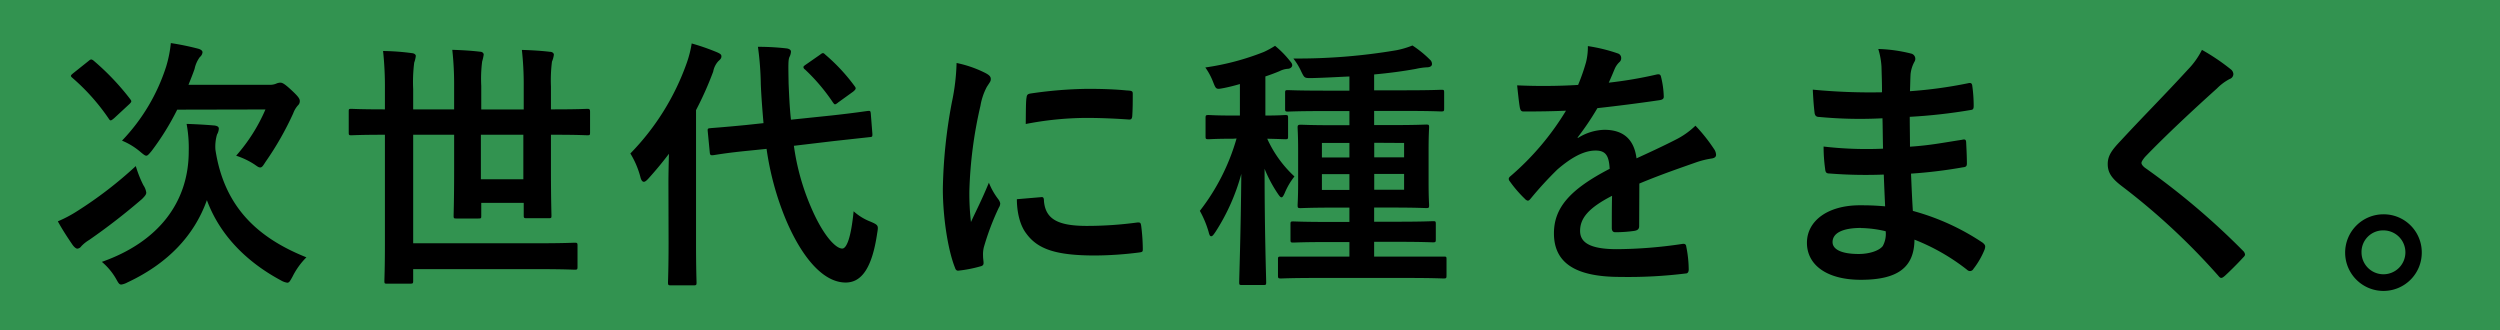
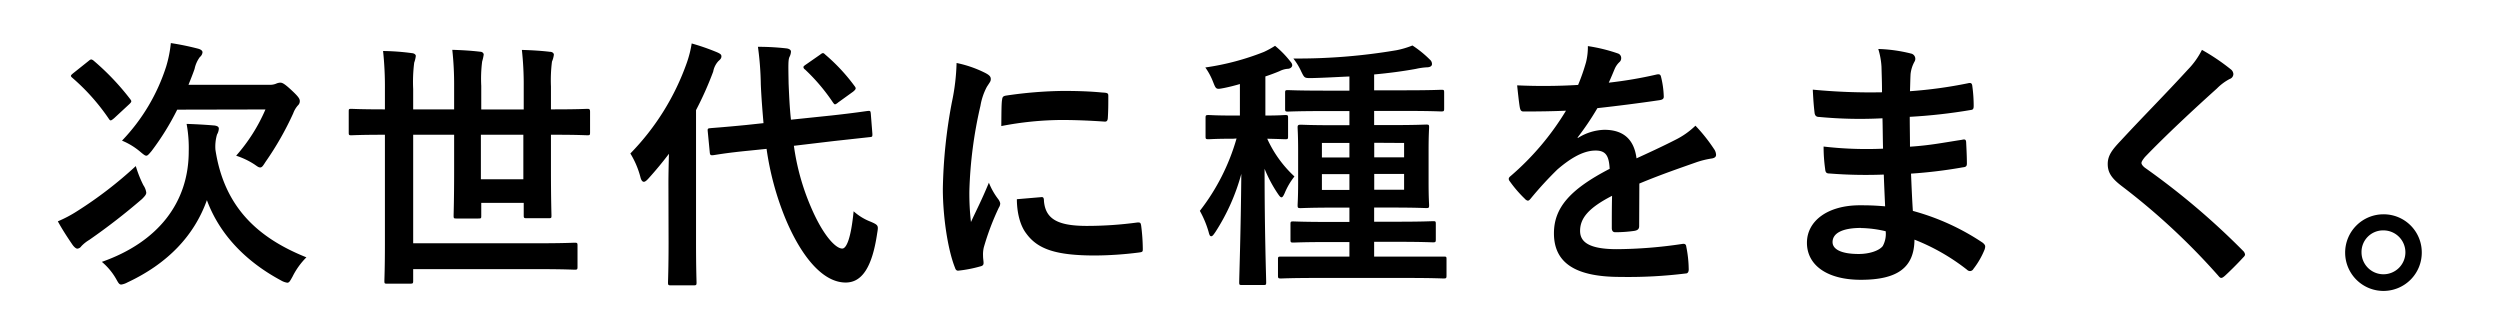
<svg xmlns="http://www.w3.org/2000/svg" width="529.86" height="70">
  <g id="レイヤー_2" data-name="レイヤー 2">
    <g id="design">
-       <rect width="529.86" height="70" fill="#329350" />
-       <path d="M30.39 39.26a3.6 3.6 0 01.61 1.56c0 .4-.28.73-.89 1.35a134.09 134.09 0 01-11.2 8.68 7.78 7.78 0 00-1.68 1.34 1.14 1.14 0 01-.84.51c-.28 0-.67-.34-1-.79-.84-1.23-2.12-3.13-3.13-5a26.74 26.74 0 004.14-2.19 85.79 85.79 0 0012.38-9.52 24.43 24.43 0 001.61 4.06zM18.75 12.94c.27-.23.44-.34.61-.34a1.18 1.18 0 01.51.28A53 53 0 0127.59 21c.34.45.34.56-.17 1.06l-3.24 3c-.68.56-.79.61-1.12.11a44.38 44.38 0 00-7.73-8.68c-.45-.39-.39-.5.22-1zM62 58.63c-.51.9-.68 1.29-1.12 1.29a3.76 3.76 0 01-1.35-.5c-7.45-4-13-9.75-15.68-17C41.14 50 35.49 55.89 27 59.86a3.9 3.9 0 01-1.29.45c-.45 0-.62-.33-1.12-1.23a13.41 13.41 0 00-3-3.58C33.53 51.3 40 42.9 40 32.09a28 28 0 00-.45-5.83c2 .06 3.92.17 5.94.34.61.11.89.28.89.67A2.74 2.74 0 0146 28.5a9.11 9.11 0 00-.34 3.25C47.53 44 54.75 50.46 64.94 54.54A15.54 15.54 0 0062 58.63zM37.56 23.24A55.45 55.45 0 0132.13 32c-.56.67-.84 1-1.12 1s-.62-.28-1.29-.84a14.43 14.43 0 00-3.86-2.35 40.53 40.53 0 009.35-15.68 25.93 25.93 0 001-5 57.63 57.63 0 015.71 1.17c.67.17 1 .45 1 .79a1.47 1.47 0 01-.56 1 6.39 6.39 0 00-1.12 2.52c-.39 1.12-.84 2.24-1.29 3.36h17.21a3.19 3.19 0 001.34-.23 2.44 2.44 0 01.84-.22c.4 0 .73 0 2.47 1.62 1.57 1.46 1.73 1.85 1.73 2.3a1.19 1.19 0 01-.39.89 5.16 5.16 0 00-1 1.68 64.62 64.62 0 01-5.88 10.31c-.5.78-.72 1.17-1.12 1.17s-.67-.28-1.34-.72A16.35 16.35 0 0050.05 33a36.63 36.63 0 006.21-9.8zM81.35 28.56c-4.87 0-6.55.11-6.88.11-.51 0-.56-.05-.56-.61v-4.37c0-.56 0-.62.56-.62.33 0 2 .11 6.88.11h.23v-4.25a71.62 71.62 0 00-.39-8.12 50 50 0 016.1.45c.56.05.84.33.84.61a6.61 6.61 0 01-.34 1.4 32.27 32.27 0 00-.22 5.6v4.31h8.68v-5a66.74 66.74 0 00-.39-7.62c2 .06 3.92.17 5.88.4.5 0 .78.33.78.61a10.22 10.22 0 01-.33 1.46 29 29 0 00-.19 5.17v5h9v-4.94a67.09 67.09 0 00-.39-7.68c2.07.06 4 .17 5.93.4.57 0 .85.33.85.61a5.3 5.3 0 01-.4 1.46 31.45 31.45 0 00-.22 5.26v4.87h.84c4.87 0 6.5-.11 6.89-.11s.56.06.56.62v4.37c0 .56-.06.61-.56.61s-2-.11-6.89-.11h-.84V36c0 6.22.11 9.3.11 9.63 0 .56 0 .62-.61.62h-4.65c-.56 0-.62-.06-.62-.62V43h-9v2.7c0 .56 0 .61-.61.61H96.7c-.51 0-.56-.05-.56-.61 0-.4.11-3.36.11-9.47v-7.67h-8.68v23h26.49c5.48 0 7.39-.12 7.73-.12.55 0 .61.06.61.62v4.48c0 .56-.06.62-.61.62-.34 0-2.25-.12-7.73-.12H87.57v2.47c0 .56-.06.61-.67.61h-4.82c-.56 0-.61 0-.61-.61 0-.39.11-2.75.11-7.73V28.56zm29.57 0h-9V38h9zM141.67 38.86c0-1.84.05-4.08.11-6.27-1.35 1.79-2.8 3.53-4.26 5.15-.45.51-.78.79-1.06.79s-.56-.28-.73-1a18.38 18.38 0 00-2.13-5 52.48 52.48 0 0012-19.32 23.23 23.23 0 001-4 47.05 47.05 0 015.4 1.88c.61.28.9.45.9.84s-.17.61-.62 1a4.44 4.44 0 00-1.12 2.24 70.87 70.87 0 01-3.64 8.17v28.07c0 5.43.11 8.17.11 8.45 0 .56-.06.62-.67.62h-4.71c-.61 0-.67-.06-.67-.62 0-.33.12-3 .12-8.45zm34.6-14.39c5.1-.56 7.06-.89 7.62-.95s.61 0 .67.56l.34 4.31c0 .56 0 .62-.56.67l-7.67.84-8.41 1a49.73 49.73 0 003.59 12.93c2.57 6.05 5.26 8.85 6.66 8.85.9 0 1.85-2.18 2.41-7.9a11.55 11.55 0 003.64 2.22c1.68.73 1.62.84 1.34 2.52-1.06 7.17-3.24 10.36-6.66 10.36-5.21 0-9.74-6.27-12.77-13.55a61.64 61.64 0 01-4-14.78l-3.81.39c-5.1.5-7 .9-7.51.95s-.67 0-.72-.61l-.43-4.45c-.06-.61.05-.61.61-.67s2.47-.17 7.56-.67l3.65-.39c-.23-2.69-.45-5.38-.57-8.18a64.74 64.74 0 00-.61-8 53.84 53.84 0 016 .33c.62.06 1 .34 1 .68a2.71 2.71 0 01-.33 1.17c-.28.67-.23 1.85-.17 5.6.11 2.58.22 5.15.5 7.67zm-2.46-12.88c.28-.22.45-.33.61-.33s.29.11.51.33a39.21 39.21 0 016.16 6.61c.39.5.39.67-.28 1.23l-3.19 2.3a1.76 1.76 0 01-.62.39c-.17 0-.28-.17-.45-.39a40.58 40.58 0 00-5.93-7 .68.68 0 01-.34-.51c0-.16.22-.33.56-.56zM208.7 15.4c1 .5 1.29.84 1.29 1.34s-.12.56-.84 1.68a13.18 13.18 0 00-1.35 4 90.51 90.51 0 00-2.35 18.09 52.73 52.73 0 00.34 6.55c1.17-2.58 2.18-4.42 3.8-8.34a14.65 14.65 0 002 3.52 2.26 2.26 0 01.4.84 1.6 1.6 0 01-.28.9 54.39 54.39 0 00-3.2 8.46 6.46 6.46 0 00-.16 1.73c0 .67.11 1.12.11 1.57s-.23.62-.73.73a27.25 27.25 0 01-4.59.89c-.39.06-.62-.22-.73-.61-1.57-3.92-2.58-11-2.58-16.69a106.86 106.86 0 011.91-18.37 45 45 0 001-8.34 24.35 24.35 0 015.96 2.05zm12 26.38c.45-.06.56.22.56.84.34 3.86 3 5.26 9.13 5.26a80.08 80.08 0 0010.7-.73c.55 0 .67 0 .78.73a41.08 41.08 0 01.34 4.82c0 .67 0 .72-1 .84a76.61 76.61 0 01-9.12.61c-8.29 0-12.16-1.34-14.57-4.65-1.39-1.79-2-4.64-2-7.28zm-3.14-21c.06-.67.23-.84.79-.95a88.79 88.79 0 0112.15-1c3.36 0 5.94.11 8.29.34 1.18.05 1.29.17 1.29.73 0 1.68 0 3.19-.11 4.76-.06.5-.23.72-.73.67-3.36-.23-6.27-.34-9.13-.34a68.66 68.66 0 00-12.71 1.29c.03-3.1.03-4.5.14-5.45zM261.39 29.4c-3.75 0-4.87.11-5.21.11-.61 0-.67-.05-.67-.61V25c0-.56.06-.62.67-.62.34 0 1.46.11 5.21.11h1.4v-6.68q-1.68.5-3.36.84c-1.73.33-1.68.33-2.35-1.35a13.84 13.84 0 00-1.62-3 54.46 54.46 0 0012.43-3.3 19.07 19.07 0 002.35-1.29 20.76 20.76 0 013.14 3.19c.33.39.5.62.5.95s-.39.73-.95.73a4.65 4.65 0 00-1.74.5c-.95.4-2 .79-3 1.12v8.29c2.91 0 3.92-.11 4.2-.11.56 0 .61.06.61.62v3.9c0 .56-.05.61-.61.61-.28 0-1.18-.05-3.81-.11a24.75 24.75 0 005.77 8 14.79 14.79 0 00-2.07 3.53c-.28.61-.45.89-.68.89s-.44-.28-.78-.78a28.43 28.43 0 01-2.8-5.27c0 13.61.34 23.08.34 24.08 0 .51-.06.56-.62.56h-4.48c-.56 0-.62-.05-.62-.56 0-1 .34-10.52.45-23a43.59 43.59 0 01-5.49 12.32c-.39.56-.61.9-.89.9s-.39-.28-.56-.95a21.25 21.25 0 00-1.85-4.43 45.09 45.09 0 007.78-15.34zm17.75 29.51c-5.43 0-7.27.11-7.61.11-.62 0-.67-.05-.67-.67v-3.41c0-.51.05-.56.67-.56H286V51.3h-4.43c-5.26 0-7.11.11-7.45.11-.56 0-.61-.06-.61-.62v-3.25c0-.56.05-.61.61-.61.34 0 2.19.11 7.45.11H286V44h-3.14c-5.09 0-6.83.11-7.17.11-.61 0-.67-.06-.67-.62 0-.33.11-1.62.11-4.76v-6.92c0-3.14-.11-4.43-.11-4.82s.06-.56.67-.56c.34 0 2.08.11 7.17.11H286v-3h-5.4c-5.43 0-7.28.11-7.62.11-.56 0-.61-.06-.61-.62v-3.32c0-.56.05-.61.61-.61.34 0 2.19.11 7.62.11h5.4v-3c-2.58.11-5.27.28-8.07.34-1.45 0-1.45 0-2.12-1.35a13.48 13.48 0 00-1.69-2.8A124.88 124.88 0 00296 10.64a18.74 18.74 0 003.36-1 23 23 0 013.7 3 1.2 1.2 0 01.44.95c0 .4-.39.68-1.12.68a13.8 13.8 0 00-2.29.33c-2.8.51-5.77.9-8.85 1.18v3.36h6.61c5.43 0 7.28-.11 7.56-.11.61 0 .67 0 .67.61V23c0 .56-.06.62-.67.62-.28 0-2.13-.11-7.56-.11h-6.61v3h3.86c5 0 6.78-.11 7.17-.11.56 0 .62.06.62.56 0 .34-.11 1.68-.11 4.82v6.94c0 3.14.11 4.48.11 4.76 0 .56-.06.62-.62.62-.39 0-2.18-.11-7.17-.11h-3.86v3h5c5.27 0 7.06-.11 7.45-.11.56 0 .62 0 .62.61v3.25c0 .56-.06.62-.62.62-.39 0-2.18-.11-7.45-.11h-5v3.13h14.67c.62 0 .67 0 .67.56v3.41c0 .62-.05.67-.67.67-.33 0-2.18-.11-7.61-.11zM286 33.38V30.3h-5.83v3.08zm0 6.88V36.9h-5.83v3.36zm5.26-10v3.08h6.33V30.3zm6.33 6.6h-6.33v3.36h6.33zM347.41 47.94c0 .61-.34.89-1.07 1a28.71 28.71 0 01-4 .28c-.5 0-.73-.33-.73-.89 0-2 0-4.82.06-6.83-5 2.57-6.78 4.76-6.78 7.44 0 2.36 1.91 3.87 7.79 3.87a96.49 96.49 0 0013.94-1.12c.5-.06.73.11.78.61a25.11 25.11 0 01.51 4.6c.05.67-.17 1.06-.62 1.06a99 99 0 01-13.89.73c-9.18 0-14.05-2.75-14.05-9.24 0-5.38 3.36-9.3 11.81-13.67-.16-2.85-.84-4-3.36-3.86s-5.15 1.79-7.72 4a76.16 76.16 0 00-5.61 6.11c-.27.33-.44.5-.67.5a1.14 1.14 0 01-.61-.39 25.88 25.88 0 01-3.19-3.7.9.9 0 01-.23-.5c0-.23.11-.39.39-.62a57.27 57.27 0 0011.74-13.86c-2.63.12-5.66.17-9 .17-.51 0-.67-.28-.79-.89-.16-.9-.39-3-.56-4.65a123 123 0 0012.92-.09 42.09 42.09 0 001.68-4.81 13.46 13.46 0 00.39-3.42 35.21 35.21 0 016.39 1.57 1 1 0 01.67 1 1.07 1.07 0 01-.39.84 4.27 4.27 0 00-.95 1.34c-.34.79-.62 1.52-1.29 3a88.53 88.53 0 0010.19-1.74c.62-.11.79.06.9.56a19.16 19.16 0 01.56 4c.05.56-.17.79-.95.9-4.21.62-9 1.23-13.11 1.68a59.14 59.14 0 01-4.2 6.22l.06.11a11.08 11.08 0 015.6-1.74c3.69 0 6.27 1.68 6.83 6.05 2.18-1 5.38-2.46 8.23-3.92a16.87 16.87 0 004.26-3 35.15 35.15 0 013.92 4.92 2.29 2.29 0 01.45 1.24c0 .44-.29.67-.84.78a18.18 18.18 0 00-3.42.84c-3.64 1.29-7.28 2.52-12 4.48zM399.26 37a98.62 98.62 0 01-11.53-.23c-.62 0-.84-.22-.9-.95a34 34 0 01-.33-4.76 79 79 0 0012.6.45c-.06-2.13-.06-4.31-.12-6.44a91.57 91.57 0 01-13.38-.28c-.62 0-.89-.23-1-.79-.17-1.4-.28-2.74-.39-5a128 128 0 0014.67.56c0-2.07-.06-3.52-.11-5.43a15.94 15.94 0 00-.68-3.75 32.21 32.21 0 017.06 1 1.14 1.14 0 01.62 1.68 6.9 6.9 0 00-.84 2.69c-.06 1.12-.06 1.9-.12 3.58a94.44 94.44 0 0012.27-1.68c.67-.17.89 0 .95.67a30.6 30.6 0 01.28 4.09c0 .73-.17.84-.61.9a114.12 114.12 0 01-12.94 1.45c0 2.24.05 4.31.05 6.33 4.26-.28 6.95-.84 11-1.46.67-.16.84-.05.9.45.05 1.07.16 2.91.16 4.59 0 .56-.22.73-.84.79a101.32 101.32 0 01-11 1.34c.11 2.58.22 5.32.39 7.9a50 50 0 0114.84 6.77c.56.51.56.68.39 1.35a17 17 0 01-2.4 4.18.83.83 0 01-.73.45.89.89 0 01-.62-.28 44 44 0 00-11.14-6.38c-.05 6-3.7 8.51-11.37 8.51-7.28 0-11.42-3.19-11.42-7.84s4.42-7.95 11.2-7.95c1.4 0 2.74 0 5.37.22-.11-2.51-.22-4.81-.28-6.73zm-4.81 11.31c-4.09 0-6.05 1.17-6.05 3 0 1.45 1.68 2.52 5.54 2.52 2.24 0 4.32-.68 5.1-1.68a5.37 5.37 0 00.62-3.14 24.32 24.32 0 00-5.21-.68zM472.91 14.78a1.39 1.39 0 01.44.9 1.12 1.12 0 01-.78 1.06 10.82 10.82 0 00-2.69 2c-4.81 4.32-11 10.08-15.29 14.56-.5.62-.72 1-.72 1.24s.22.61.72 1a155.82 155.82 0 0120.83 17.64 1.34 1.34 0 01.4.73c0 .23-.11.39-.4.67-1.28 1.4-2.91 3-3.86 3.87-.33.28-.56.45-.78.45s-.4-.17-.67-.51a141.75 141.75 0 00-20.39-18.93c-2.13-1.62-3-2.85-3-4.7s1-3.08 2.75-4.93c4.76-5.15 9.41-9.8 14.22-15.06a16.55 16.55 0 003-4.2 44.79 44.79 0 016.22 4.21zM513.28 53.48a8.12 8.12 0 11-8.12-8.06 8.07 8.07 0 018.12 8.06zm-12.77 0a4.65 4.65 0 104.65-4.65 4.57 4.57 0 00-4.65 4.65z" />
+       <path d="M30.39 39.26a3.6 3.6 0 01.61 1.56c0 .4-.28.73-.89 1.35a134.09 134.09 0 01-11.2 8.68 7.78 7.78 0 00-1.68 1.34 1.14 1.14 0 01-.84.51c-.28 0-.67-.34-1-.79-.84-1.23-2.12-3.13-3.13-5a26.74 26.74 0 004.14-2.19 85.79 85.79 0 0012.38-9.52 24.43 24.43 0 001.61 4.06zM18.75 12.94c.27-.23.44-.34.61-.34a1.18 1.18 0 01.51.28A53 53 0 0127.59 21c.34.45.34.56-.17 1.06l-3.24 3c-.68.56-.79.61-1.12.11a44.38 44.38 0 00-7.73-8.68c-.45-.39-.39-.5.22-1zM62 58.63c-.51.9-.68 1.29-1.12 1.29a3.76 3.76 0 01-1.35-.5c-7.45-4-13-9.75-15.68-17C41.14 50 35.49 55.89 27 59.86a3.9 3.9 0 01-1.29.45c-.45 0-.62-.33-1.12-1.23a13.41 13.41 0 00-3-3.58C33.53 51.3 40 42.9 40 32.09a28 28 0 00-.45-5.83c2 .06 3.92.17 5.94.34.61.11.89.28.89.67A2.74 2.74 0 0146 28.5a9.11 9.11 0 00-.34 3.25C47.53 44 54.75 50.46 64.94 54.54A15.54 15.54 0 0062 58.63zM37.56 23.24A55.45 55.45 0 0132.13 32c-.56.67-.84 1-1.12 1s-.62-.28-1.29-.84a14.43 14.43 0 00-3.86-2.35 40.53 40.53 0 009.35-15.68 25.93 25.93 0 001-5 57.63 57.63 0 015.71 1.17c.67.17 1 .45 1 .79a1.47 1.47 0 01-.56 1 6.39 6.39 0 00-1.12 2.52c-.39 1.12-.84 2.24-1.29 3.36h17.21a3.19 3.19 0 001.34-.23 2.44 2.44 0 01.84-.22c.4 0 .73 0 2.47 1.62 1.57 1.46 1.73 1.85 1.73 2.3a1.19 1.19 0 01-.39.89 5.16 5.16 0 00-1 1.68 64.62 64.62 0 01-5.88 10.31c-.5.78-.72 1.17-1.12 1.17s-.67-.28-1.34-.72A16.35 16.35 0 0050.05 33a36.63 36.63 0 006.21-9.8zM81.35 28.56c-4.87 0-6.55.11-6.88.11-.51 0-.56-.05-.56-.61v-4.37c0-.56 0-.62.56-.62.33 0 2 .11 6.88.11h.23v-4.25a71.62 71.62 0 00-.39-8.12 50 50 0 016.1.45c.56.05.84.33.84.61a6.61 6.61 0 01-.34 1.4 32.27 32.27 0 00-.22 5.6v4.31h8.68v-5a66.74 66.74 0 00-.39-7.62c2 .06 3.92.17 5.88.4.5 0 .78.33.78.61a10.22 10.22 0 01-.33 1.46 29 29 0 00-.19 5.17v5h9v-4.94a67.09 67.09 0 00-.39-7.68c2.07.06 4 .17 5.93.4.57 0 .85.33.85.61a5.3 5.3 0 01-.4 1.46 31.45 31.45 0 00-.22 5.26v4.87h.84c4.87 0 6.5-.11 6.89-.11s.56.06.56.62v4.37c0 .56-.06.61-.56.61s-2-.11-6.89-.11h-.84V36c0 6.22.11 9.3.11 9.63 0 .56 0 .62-.61.62h-4.65c-.56 0-.62-.06-.62-.62V43h-9v2.7c0 .56 0 .61-.61.61H96.7c-.51 0-.56-.05-.56-.61 0-.4.11-3.36.11-9.47v-7.67h-8.68v23h26.49c5.48 0 7.39-.12 7.73-.12.55 0 .61.06.61.62v4.48c0 .56-.06.62-.61.62-.34 0-2.25-.12-7.73-.12H87.57v2.47c0 .56-.06.61-.67.61h-4.82c-.56 0-.61 0-.61-.61 0-.39.11-2.75.11-7.73V28.56zm29.57 0h-9V38h9zM141.67 38.86c0-1.84.05-4.08.11-6.27-1.35 1.79-2.8 3.53-4.26 5.15-.45.51-.78.79-1.06.79s-.56-.28-.73-1a18.38 18.38 0 00-2.13-5 52.48 52.48 0 0012-19.32 23.23 23.23 0 001-4 47.05 47.05 0 015.4 1.88c.61.28.9.45.9.84s-.17.61-.62 1a4.44 4.44 0 00-1.12 2.24 70.87 70.87 0 01-3.64 8.17v28.07c0 5.43.11 8.17.11 8.45 0 .56-.06.62-.67.62h-4.71c-.61 0-.67-.06-.67-.62 0-.33.12-3 .12-8.45zm34.6-14.39c5.1-.56 7.06-.89 7.62-.95s.61 0 .67.56l.34 4.31c0 .56 0 .62-.56.67l-7.67.84-8.41 1a49.73 49.73 0 003.59 12.93c2.57 6.05 5.26 8.85 6.66 8.85.9 0 1.85-2.18 2.41-7.9a11.55 11.55 0 003.64 2.22c1.68.73 1.62.84 1.34 2.52-1.06 7.17-3.24 10.36-6.66 10.36-5.21 0-9.74-6.27-12.77-13.55a61.64 61.64 0 01-4-14.78l-3.81.39c-5.1.5-7 .9-7.51.95s-.67 0-.72-.61l-.43-4.45c-.06-.61.05-.61.61-.67s2.47-.17 7.56-.67l3.65-.39c-.23-2.69-.45-5.38-.57-8.18a64.74 64.74 0 00-.61-8 53.84 53.84 0 016 .33c.62.06 1 .34 1 .68a2.71 2.71 0 01-.33 1.17c-.28.67-.23 1.85-.17 5.6.11 2.58.22 5.15.5 7.67zm-2.46-12.88c.28-.22.45-.33.61-.33s.29.11.51.33a39.21 39.21 0 016.16 6.61c.39.5.39.67-.28 1.23l-3.19 2.3a1.76 1.76 0 01-.62.39c-.17 0-.28-.17-.45-.39a40.58 40.58 0 00-5.93-7 .68.68 0 01-.34-.51c0-.16.22-.33.56-.56zM208.7 15.4c1 .5 1.29.84 1.29 1.34s-.12.56-.84 1.68a13.18 13.18 0 00-1.35 4 90.51 90.51 0 00-2.35 18.09 52.73 52.73 0 00.34 6.55c1.17-2.58 2.18-4.42 3.8-8.34a14.65 14.65 0 002 3.52 2.26 2.26 0 01.4.84 1.6 1.6 0 01-.28.9 54.39 54.39 0 00-3.2 8.46 6.46 6.46 0 00-.16 1.73c0 .67.11 1.12.11 1.57s-.23.62-.73.73a27.25 27.25 0 01-4.59.89c-.39.06-.62-.22-.73-.61-1.57-3.92-2.58-11-2.58-16.69a106.86 106.86 0 011.91-18.37 45 45 0 001-8.34 24.35 24.35 0 015.96 2.05zm12 26.38c.45-.06.56.22.56.84.34 3.86 3 5.26 9.13 5.26a80.08 80.08 0 0010.7-.73c.55 0 .67 0 .78.73a41.08 41.08 0 01.34 4.82c0 .67 0 .72-1 .84a76.61 76.61 0 01-9.12.61c-8.29 0-12.16-1.34-14.57-4.65-1.39-1.79-2-4.64-2-7.28m-3.14-21c.06-.67.23-.84.79-.95a88.79 88.79 0 0112.15-1c3.36 0 5.94.11 8.29.34 1.18.05 1.29.17 1.29.73 0 1.68 0 3.19-.11 4.76-.06.5-.23.72-.73.67-3.36-.23-6.27-.34-9.13-.34a68.66 68.66 0 00-12.71 1.29c.03-3.1.03-4.5.14-5.45zM261.39 29.4c-3.75 0-4.87.11-5.21.11-.61 0-.67-.05-.67-.61V25c0-.56.06-.62.67-.62.34 0 1.46.11 5.21.11h1.4v-6.68q-1.68.5-3.36.84c-1.73.33-1.68.33-2.35-1.35a13.84 13.84 0 00-1.62-3 54.46 54.46 0 0012.43-3.3 19.07 19.07 0 002.35-1.29 20.76 20.76 0 013.14 3.19c.33.39.5.62.5.95s-.39.73-.95.73a4.65 4.65 0 00-1.74.5c-.95.4-2 .79-3 1.12v8.29c2.91 0 3.92-.11 4.2-.11.56 0 .61.06.61.62v3.9c0 .56-.05.61-.61.61-.28 0-1.18-.05-3.81-.11a24.75 24.75 0 005.77 8 14.79 14.79 0 00-2.07 3.53c-.28.61-.45.89-.68.89s-.44-.28-.78-.78a28.43 28.43 0 01-2.8-5.27c0 13.61.34 23.08.34 24.08 0 .51-.06.56-.62.56h-4.48c-.56 0-.62-.05-.62-.56 0-1 .34-10.52.45-23a43.59 43.59 0 01-5.49 12.32c-.39.56-.61.9-.89.9s-.39-.28-.56-.95a21.25 21.25 0 00-1.85-4.43 45.09 45.09 0 007.78-15.34zm17.75 29.51c-5.43 0-7.27.11-7.61.11-.62 0-.67-.05-.67-.67v-3.41c0-.51.05-.56.67-.56H286V51.3h-4.43c-5.26 0-7.11.11-7.45.11-.56 0-.61-.06-.61-.62v-3.25c0-.56.05-.61.61-.61.34 0 2.19.11 7.45.11H286V44h-3.14c-5.09 0-6.83.11-7.17.11-.61 0-.67-.06-.67-.62 0-.33.11-1.62.11-4.76v-6.92c0-3.14-.11-4.43-.11-4.82s.06-.56.67-.56c.34 0 2.08.11 7.17.11H286v-3h-5.4c-5.43 0-7.28.11-7.62.11-.56 0-.61-.06-.61-.62v-3.32c0-.56.05-.61.61-.61.34 0 2.19.11 7.62.11h5.4v-3c-2.58.11-5.27.28-8.07.34-1.45 0-1.45 0-2.12-1.35a13.48 13.48 0 00-1.69-2.8A124.88 124.88 0 00296 10.64a18.74 18.74 0 003.36-1 23 23 0 013.7 3 1.2 1.2 0 01.44.95c0 .4-.39.68-1.12.68a13.8 13.8 0 00-2.29.33c-2.8.51-5.77.9-8.85 1.18v3.36h6.61c5.43 0 7.28-.11 7.56-.11.61 0 .67 0 .67.61V23c0 .56-.06.62-.67.62-.28 0-2.13-.11-7.56-.11h-6.61v3h3.86c5 0 6.78-.11 7.17-.11.56 0 .62.06.62.56 0 .34-.11 1.68-.11 4.82v6.94c0 3.14.11 4.48.11 4.76 0 .56-.06.62-.62.62-.39 0-2.18-.11-7.17-.11h-3.86v3h5c5.27 0 7.06-.11 7.45-.11.56 0 .62 0 .62.61v3.25c0 .56-.06.62-.62.62-.39 0-2.18-.11-7.45-.11h-5v3.13h14.67c.62 0 .67 0 .67.56v3.41c0 .62-.05.67-.67.67-.33 0-2.18-.11-7.61-.11zM286 33.38V30.3h-5.83v3.08zm0 6.88V36.9h-5.83v3.36zm5.26-10v3.08h6.33V30.3zm6.33 6.6h-6.33v3.36h6.33zM347.41 47.94c0 .61-.34.89-1.07 1a28.71 28.71 0 01-4 .28c-.5 0-.73-.33-.73-.89 0-2 0-4.82.06-6.83-5 2.57-6.78 4.76-6.78 7.44 0 2.36 1.91 3.87 7.79 3.87a96.49 96.49 0 0013.94-1.12c.5-.06.73.11.78.61a25.11 25.11 0 01.51 4.6c.05.67-.17 1.06-.62 1.06a99 99 0 01-13.89.73c-9.18 0-14.05-2.75-14.05-9.24 0-5.38 3.36-9.3 11.81-13.67-.16-2.85-.84-4-3.36-3.86s-5.15 1.79-7.72 4a76.16 76.16 0 00-5.61 6.11c-.27.33-.44.5-.67.5a1.14 1.14 0 01-.61-.39 25.88 25.88 0 01-3.19-3.7.9.9 0 01-.23-.5c0-.23.11-.39.39-.62a57.27 57.27 0 0011.74-13.86c-2.63.12-5.66.17-9 .17-.51 0-.67-.28-.79-.89-.16-.9-.39-3-.56-4.65a123 123 0 0012.92-.09 42.09 42.09 0 001.68-4.81 13.46 13.46 0 00.39-3.42 35.21 35.21 0 016.39 1.57 1 1 0 01.67 1 1.07 1.07 0 01-.39.84 4.27 4.27 0 00-.95 1.34c-.34.79-.62 1.52-1.29 3a88.53 88.53 0 0010.19-1.74c.62-.11.79.06.9.56a19.16 19.16 0 01.56 4c.05.56-.17.79-.95.9-4.21.62-9 1.23-13.11 1.68a59.14 59.14 0 01-4.2 6.22l.06.11a11.08 11.08 0 015.6-1.74c3.69 0 6.27 1.68 6.83 6.05 2.18-1 5.38-2.46 8.23-3.92a16.87 16.87 0 004.26-3 35.15 35.15 0 013.92 4.92 2.29 2.29 0 01.45 1.24c0 .44-.29.67-.84.78a18.18 18.18 0 00-3.42.84c-3.64 1.29-7.28 2.52-12 4.48zM399.26 37a98.62 98.62 0 01-11.53-.23c-.62 0-.84-.22-.9-.95a34 34 0 01-.33-4.76 79 79 0 0012.6.45c-.06-2.13-.06-4.31-.12-6.44a91.57 91.57 0 01-13.38-.28c-.62 0-.89-.23-1-.79-.17-1.4-.28-2.74-.39-5a128 128 0 0014.67.56c0-2.07-.06-3.52-.11-5.43a15.94 15.94 0 00-.68-3.75 32.21 32.21 0 017.06 1 1.14 1.14 0 01.62 1.68 6.9 6.9 0 00-.84 2.69c-.06 1.12-.06 1.9-.12 3.58a94.44 94.44 0 0012.27-1.68c.67-.17.89 0 .95.67a30.6 30.6 0 01.28 4.09c0 .73-.17.84-.61.9a114.12 114.12 0 01-12.94 1.45c0 2.24.05 4.31.05 6.33 4.26-.28 6.95-.84 11-1.46.67-.16.84-.05.9.45.05 1.07.16 2.91.16 4.59 0 .56-.22.73-.84.79a101.32 101.32 0 01-11 1.34c.11 2.58.22 5.32.39 7.9a50 50 0 0114.84 6.77c.56.51.56.68.39 1.35a17 17 0 01-2.4 4.18.83.83 0 01-.73.45.89.89 0 01-.62-.28 44 44 0 00-11.14-6.38c-.05 6-3.7 8.51-11.37 8.51-7.28 0-11.42-3.19-11.42-7.84s4.42-7.95 11.2-7.95c1.4 0 2.74 0 5.37.22-.11-2.51-.22-4.81-.28-6.73zm-4.81 11.31c-4.09 0-6.05 1.17-6.05 3 0 1.45 1.68 2.52 5.54 2.52 2.24 0 4.32-.68 5.1-1.68a5.37 5.37 0 00.62-3.14 24.32 24.32 0 00-5.21-.68zM472.91 14.78a1.39 1.39 0 01.44.9 1.12 1.12 0 01-.78 1.06 10.82 10.82 0 00-2.69 2c-4.81 4.32-11 10.08-15.29 14.56-.5.62-.72 1-.72 1.24s.22.61.72 1a155.82 155.82 0 0120.83 17.64 1.34 1.34 0 01.4.73c0 .23-.11.39-.4.67-1.28 1.4-2.91 3-3.86 3.87-.33.28-.56.45-.78.45s-.4-.17-.67-.51a141.75 141.75 0 00-20.39-18.93c-2.13-1.62-3-2.85-3-4.7s1-3.08 2.75-4.93c4.76-5.15 9.41-9.8 14.22-15.06a16.55 16.55 0 003-4.2 44.79 44.79 0 016.22 4.21zM513.28 53.48a8.12 8.12 0 11-8.12-8.06 8.07 8.07 0 018.12 8.06zm-12.77 0a4.65 4.65 0 104.65-4.65 4.57 4.57 0 00-4.65 4.65z" />
    </g>
  </g>
</svg>